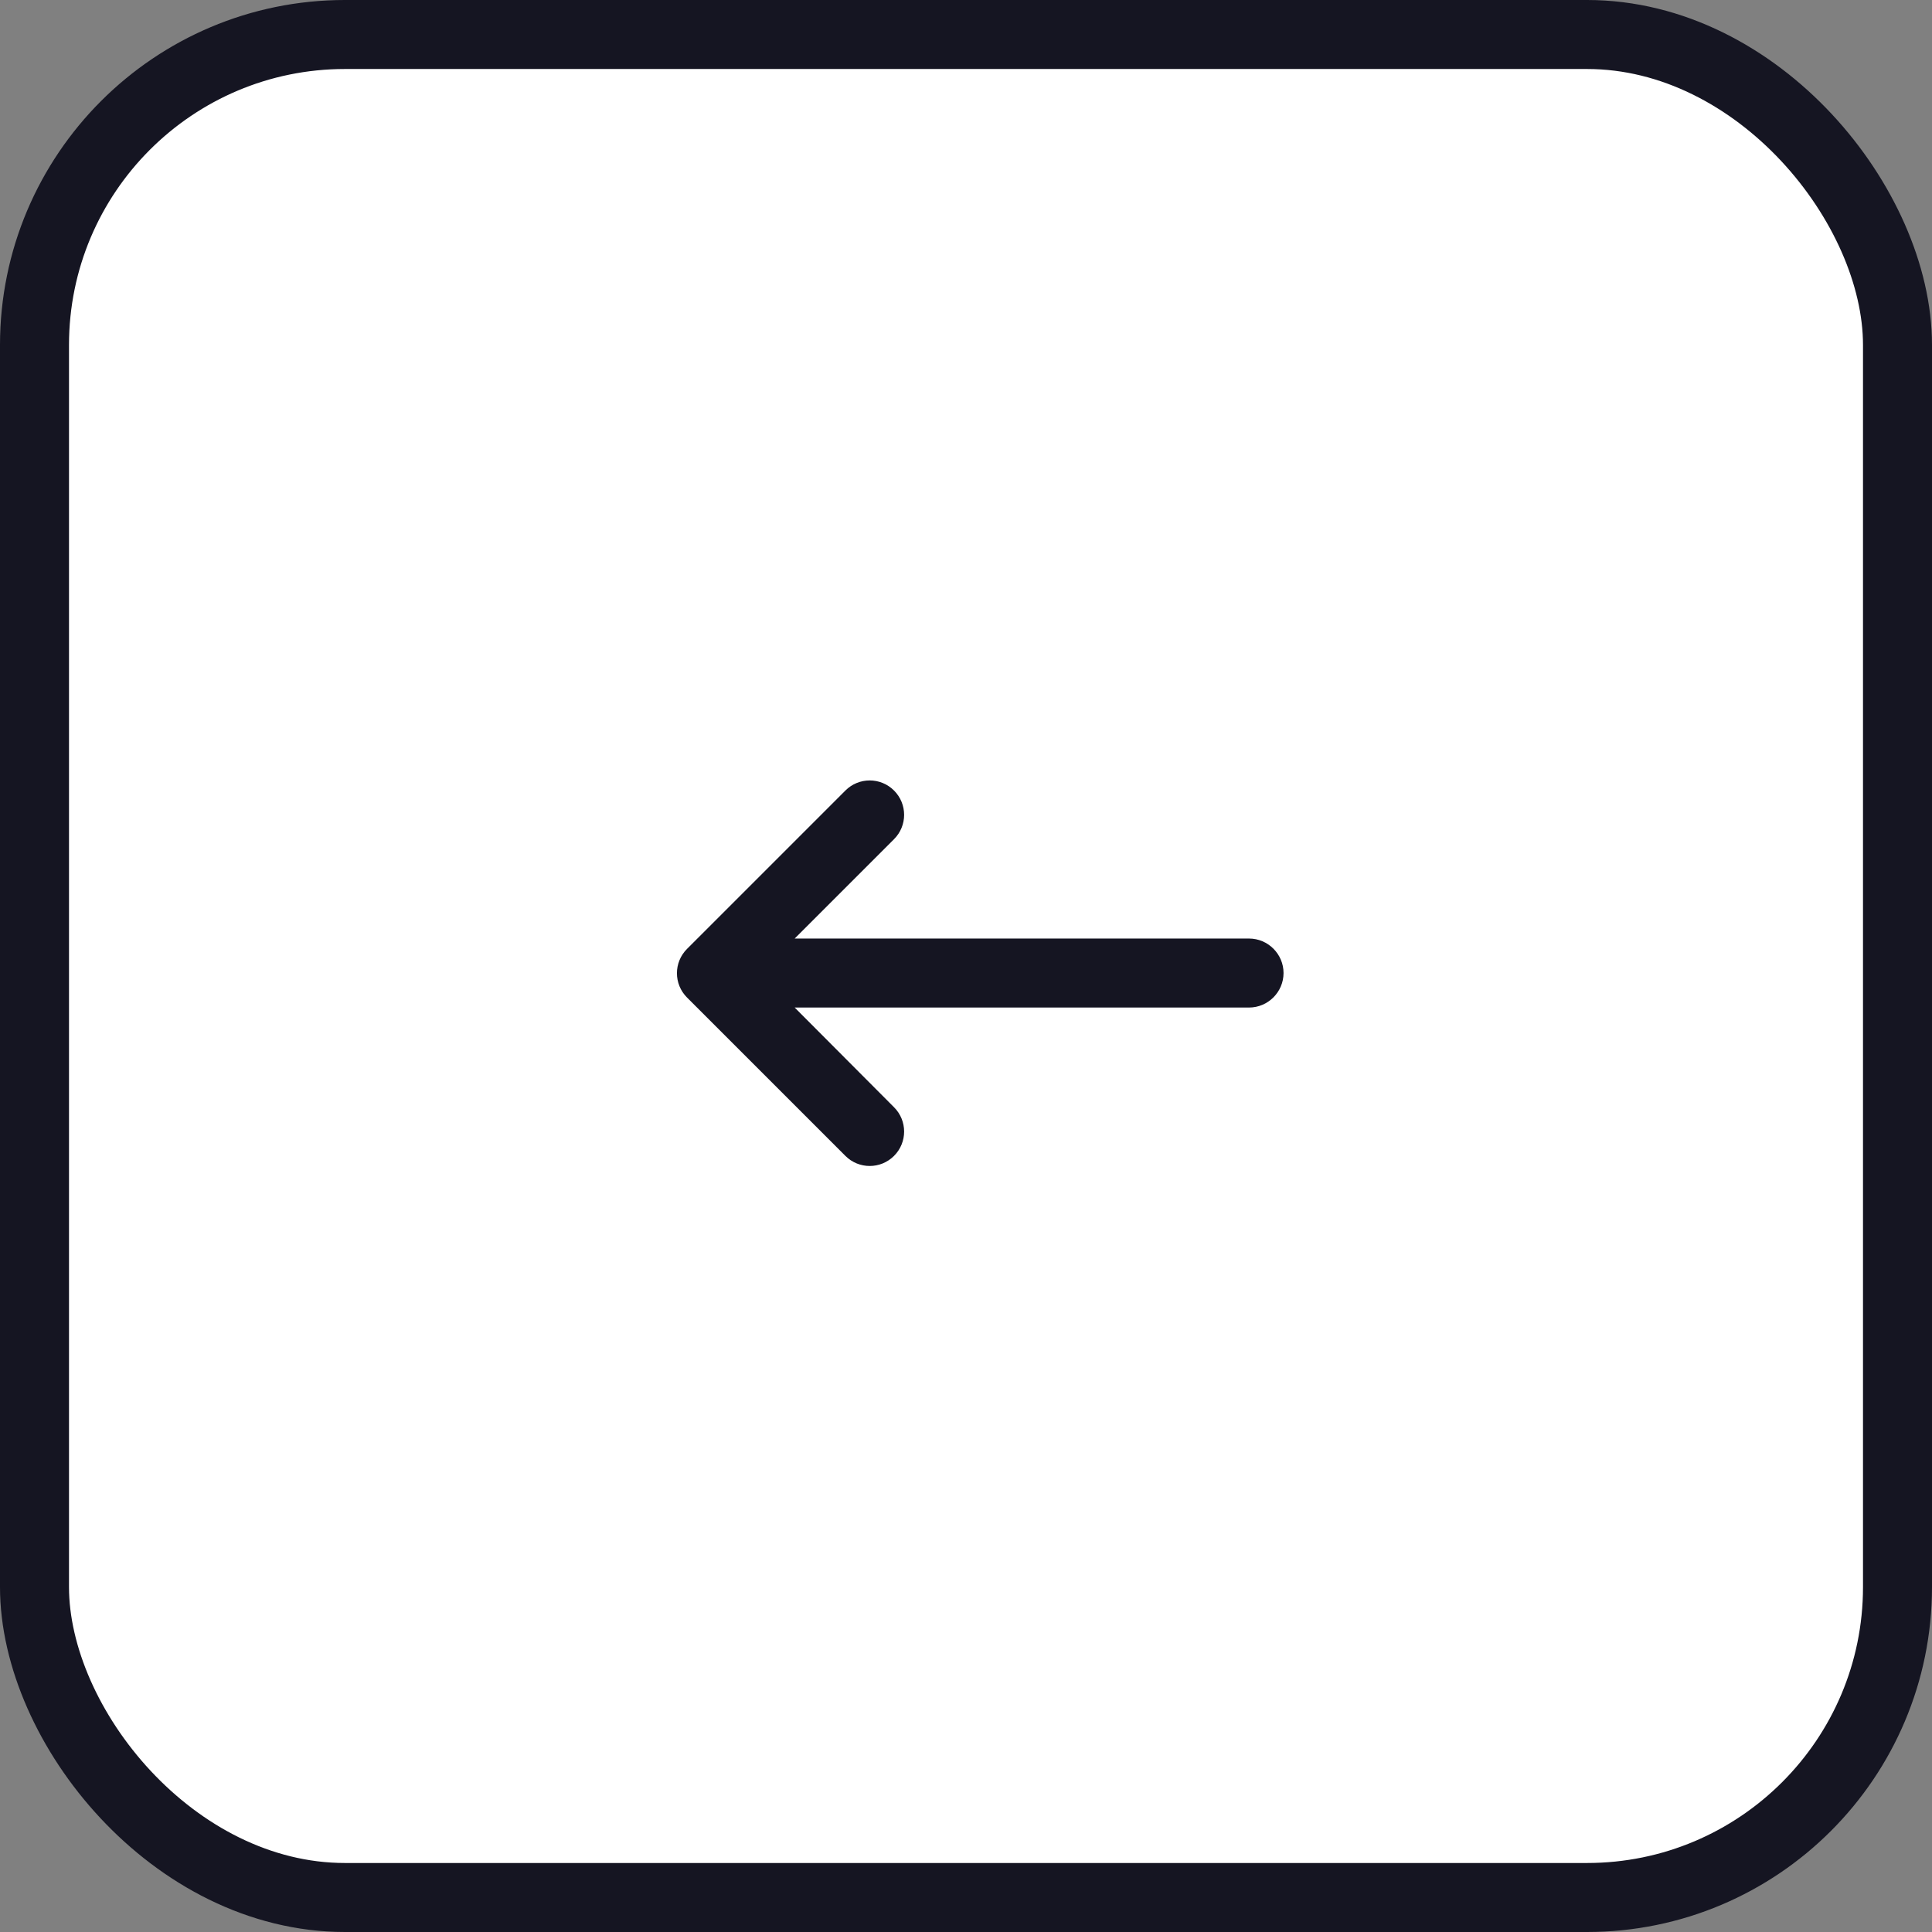
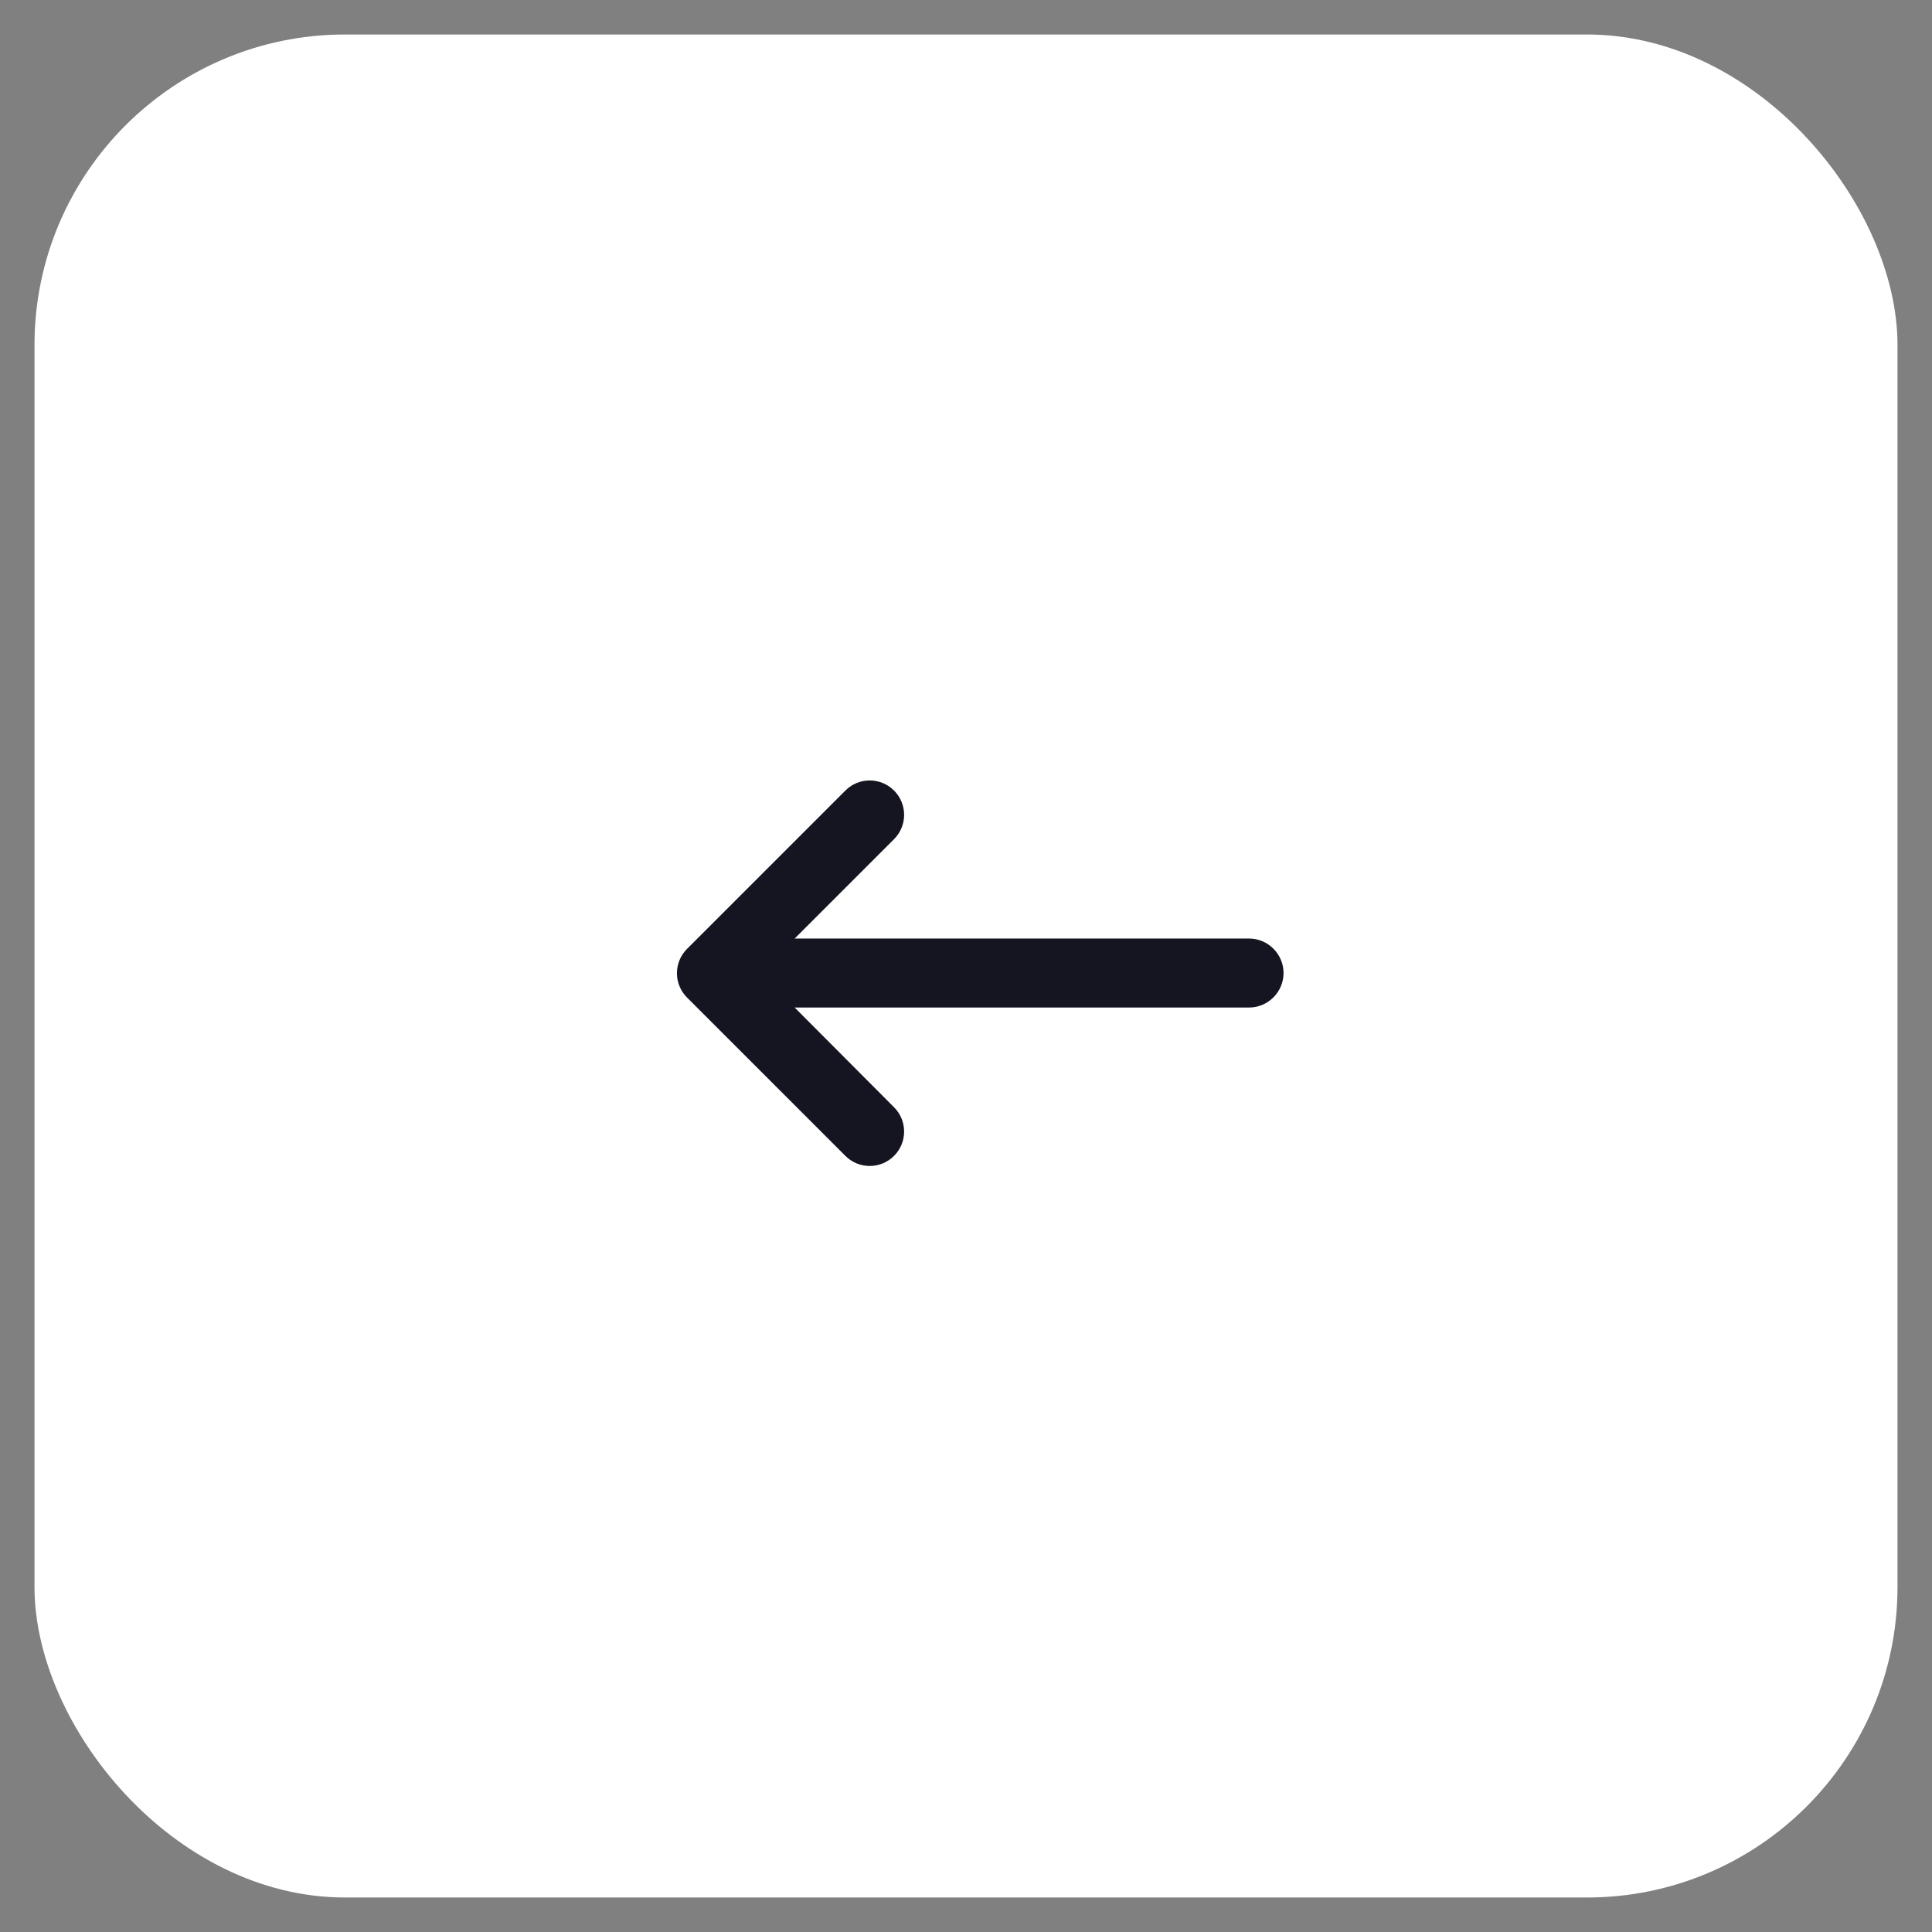
<svg xmlns="http://www.w3.org/2000/svg" width="56" height="56" viewBox="0 0 56 56" fill="none">
  <rect x="0" y="0" width="56" height="56" fill="#808080" stroke="none" />
  <rect x="55" y="55" width="54" height="54" rx="9" transform="rotate(-180 55 55)" fill="white" />
-   <rect x="55" y="55" width="54" height="54" rx="9" transform="rotate(-180 55 55)" stroke="#151522" stroke-width="2" />
-   <path d="M36.204 27.204L23.034 27.204L25.914 24.324C26.304 23.934 26.304 23.304 25.914 22.914C25.524 22.524 24.894 22.524 24.504 22.914L19.914 27.504C19.524 27.894 19.524 28.524 19.914 28.914L24.504 33.504C24.894 33.894 25.524 33.894 25.914 33.504C26.304 33.114 26.304 32.484 25.914 32.094L23.034 29.204L36.204 29.204C36.754 29.204 37.204 28.754 37.204 28.204C37.204 27.654 36.754 27.204 36.204 27.204Z" fill="#151522" />
+   <path d="M36.204 27.204L23.034 27.204L25.914 24.324C26.304 23.934 26.304 23.304 25.914 22.914C25.524 22.524 24.894 22.524 24.504 22.914L19.914 27.504C19.524 27.894 19.524 28.524 19.914 28.914L24.504 33.504C24.894 33.894 25.524 33.894 25.914 33.504C26.304 33.114 26.304 32.484 25.914 32.094L23.034 29.204L36.204 29.204C36.754 29.204 37.204 28.754 37.204 28.204C37.204 27.654 36.754 27.204 36.204 27.204" fill="#151522" />
</svg>